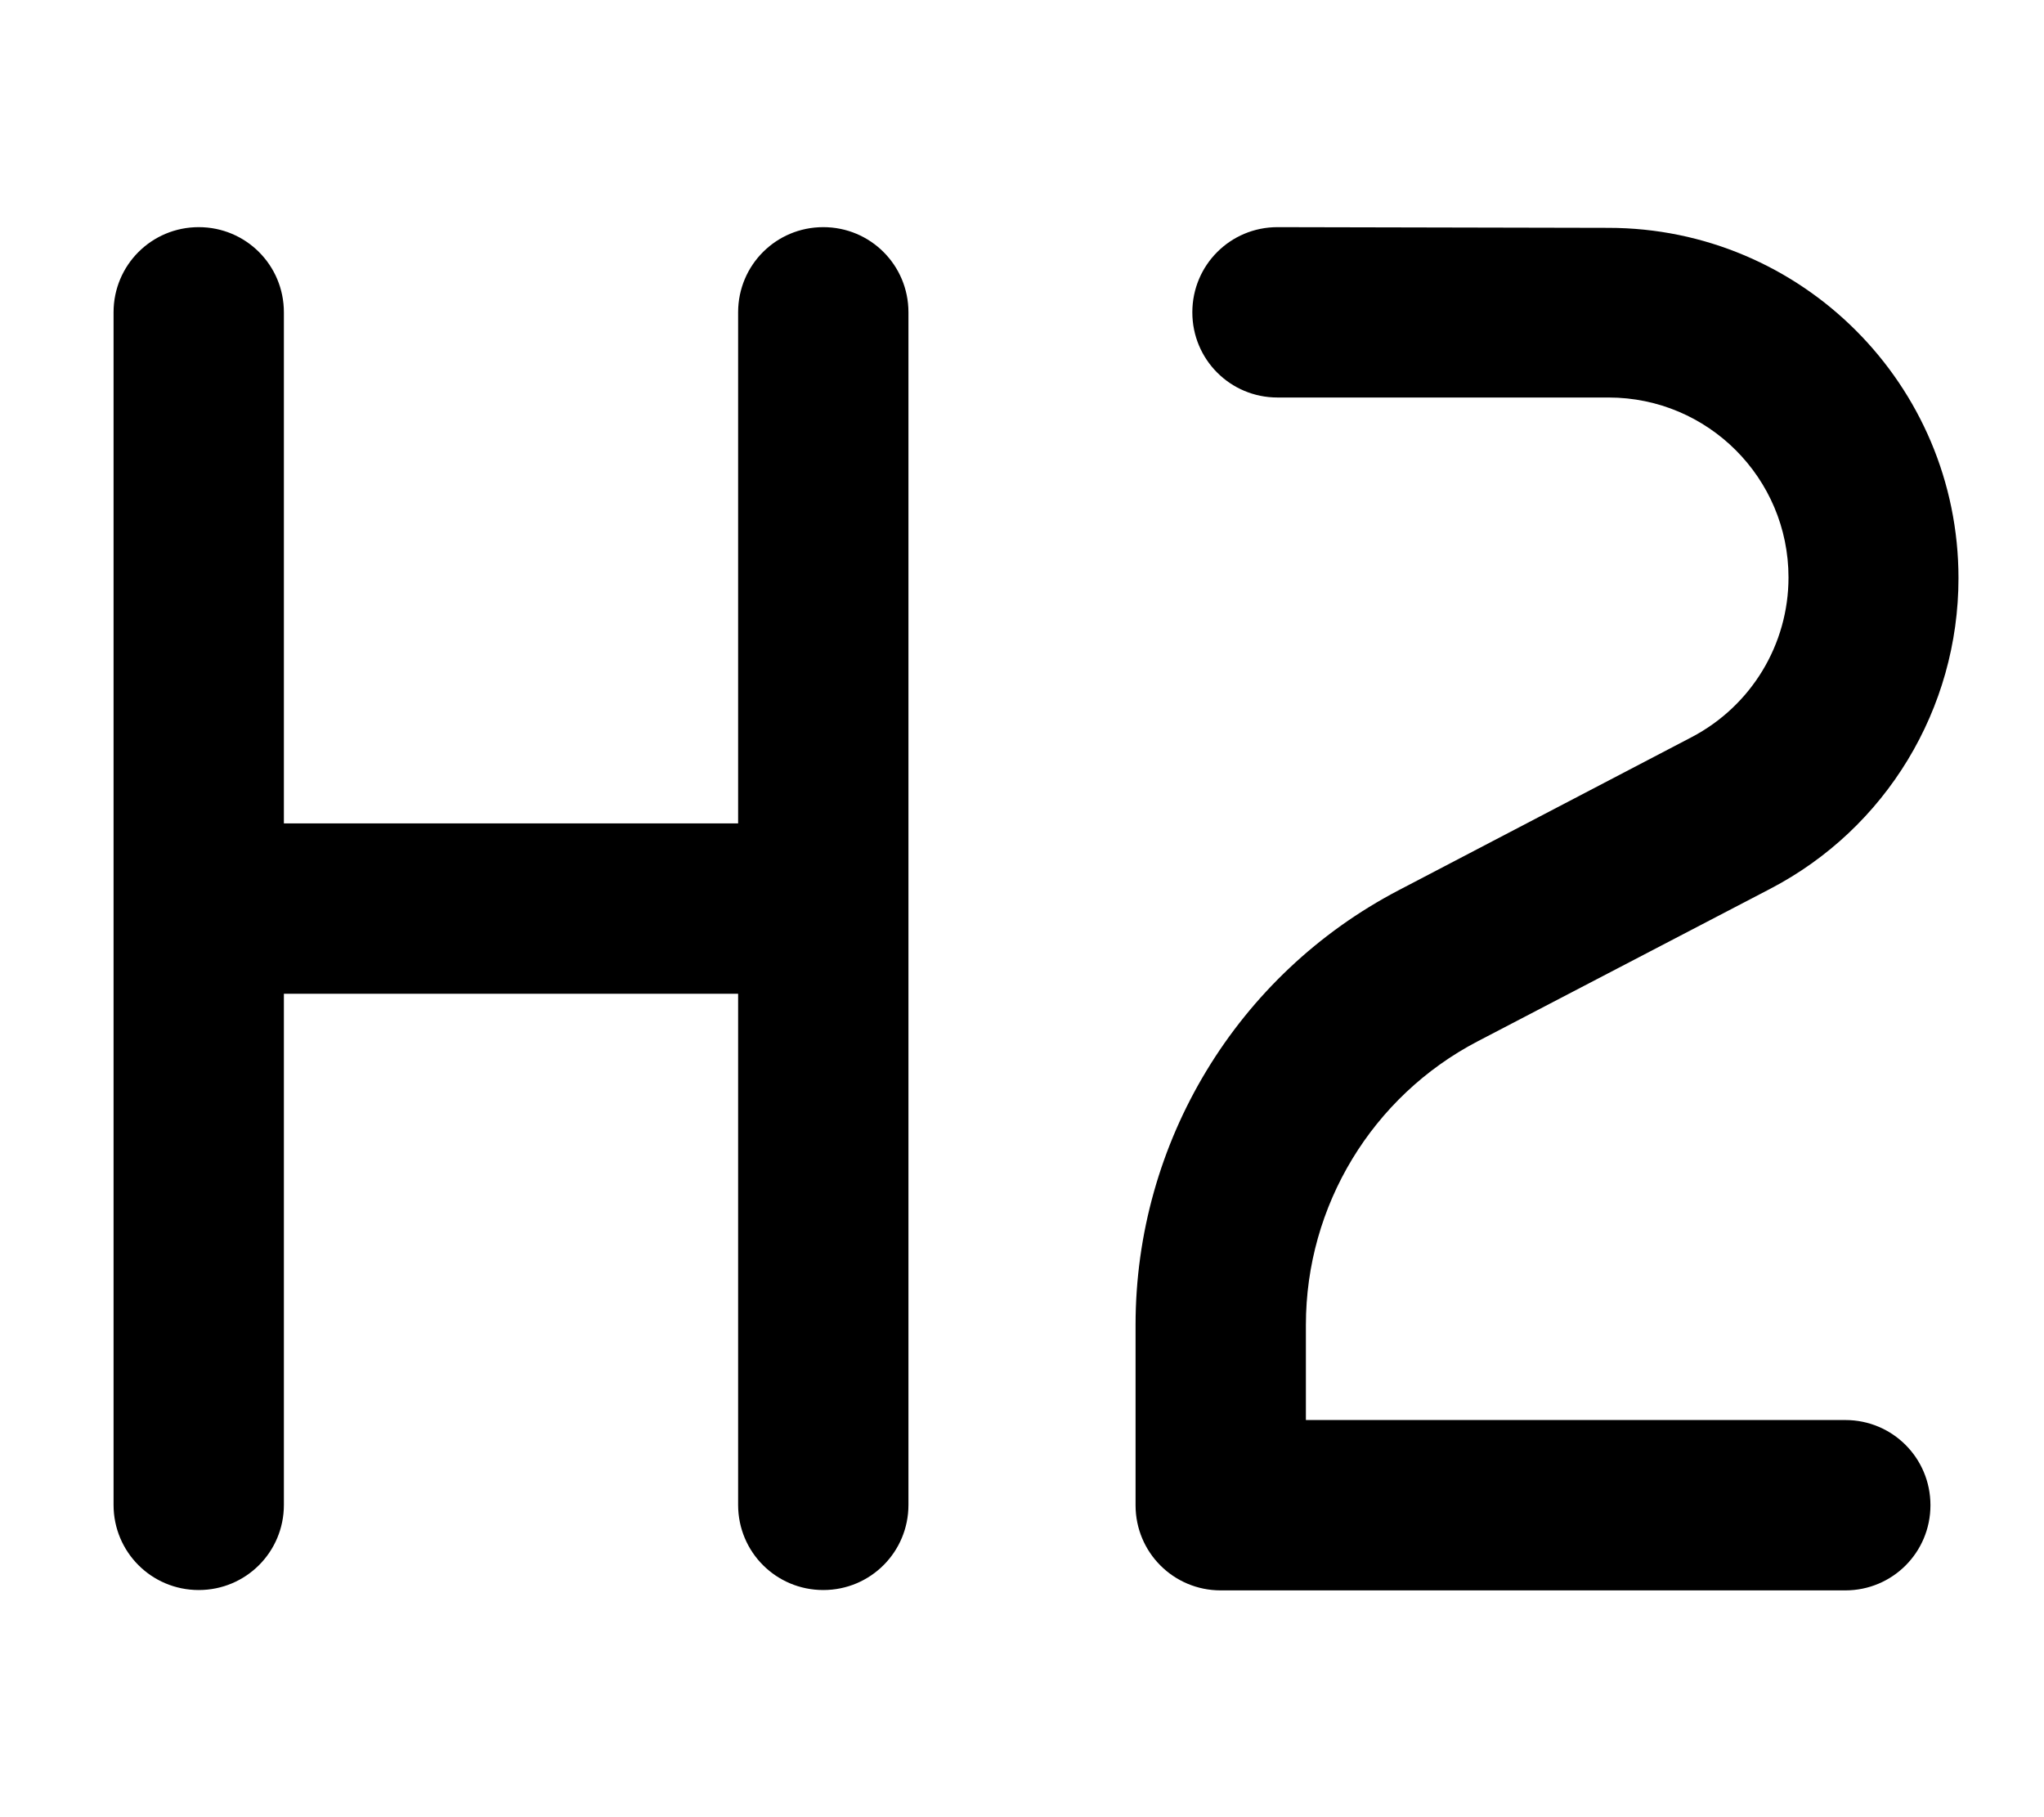
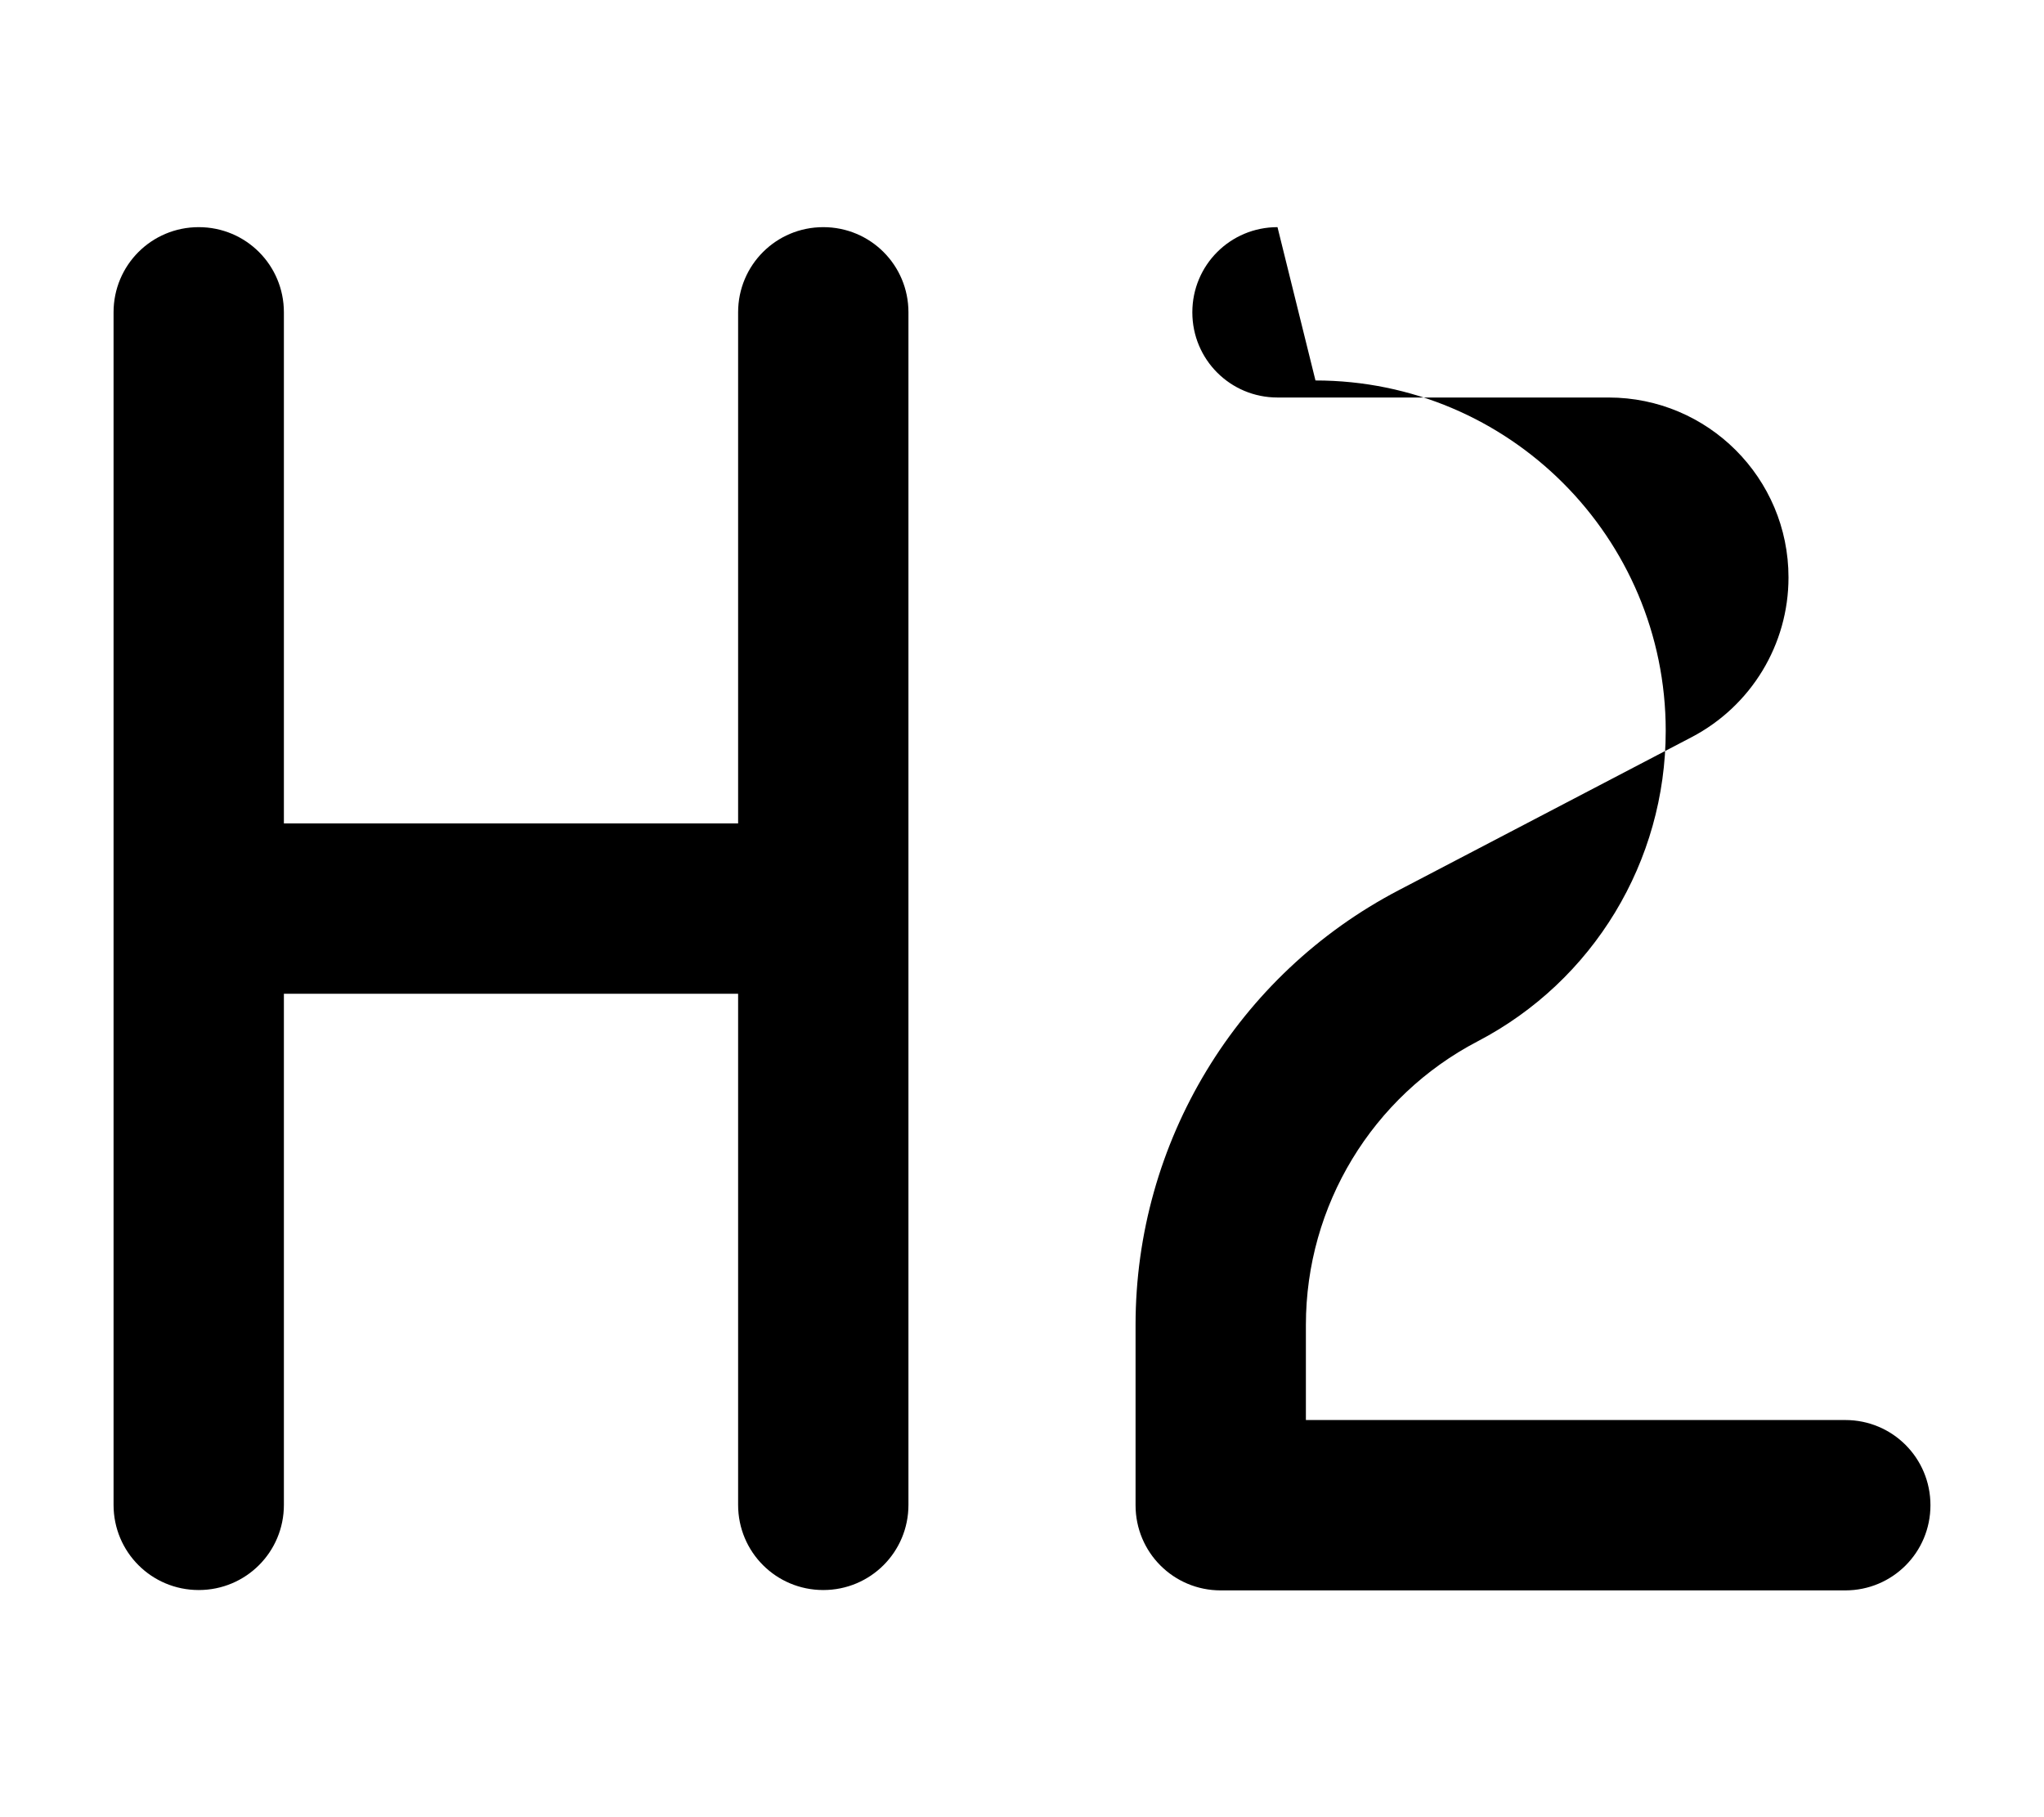
<svg xmlns="http://www.w3.org/2000/svg" viewBox="0 0 576 512">
-   <path fill="currentColor" d="M80 88c0-13.3-10.7-24-24-24S32 74.7 32 88l0 336c0 13.3 10.7 24 24 24s24-10.7 24-24l0-144 128 0 0 144c0 13.3 10.7 24 24 24s24-10.7 24-24l0-336c0-13.3-10.7-24-24-24s-24 10.7-24 24l0 144-128 0 0-144zM360 64c-13.3 0-24 10.7-24 24s10.7 24 24 24l93.3 0c28 0 50.7 22.7 50.7 50.7 0 18.9-10.5 36.2-27.3 45l-82.5 43.1c-45.6 23.8-74.2 71-74.2 122.5l0 50.8c0 13.3 10.7 24 24 24l176 0c13.3 0 24-10.7 24-24s-10.7-24-24-24l-152 0 0-26.8c0-33.6 18.7-64.4 48.4-79.9l82.5-43c32.6-17 53-50.7 53-87.5 0-54.5-44.2-98.7-98.7-98.7L360 64z" />
+   <path fill="currentColor" d="M80 88c0-13.3-10.7-24-24-24S32 74.7 32 88l0 336c0 13.3 10.7 24 24 24s24-10.7 24-24l0-144 128 0 0 144c0 13.3 10.7 24 24 24s24-10.7 24-24l0-336c0-13.3-10.7-24-24-24s-24 10.7-24 24l0 144-128 0 0-144zM360 64c-13.3 0-24 10.7-24 24s10.7 24 24 24l93.3 0c28 0 50.7 22.7 50.7 50.7 0 18.9-10.5 36.2-27.3 45l-82.5 43.1c-45.6 23.8-74.2 71-74.2 122.5l0 50.8c0 13.3 10.7 24 24 24l176 0c13.3 0 24-10.7 24-24s-10.7-24-24-24l-152 0 0-26.8c0-33.6 18.7-64.4 48.4-79.9c32.6-17 53-50.7 53-87.5 0-54.5-44.2-98.7-98.7-98.7L360 64z" />
</svg>